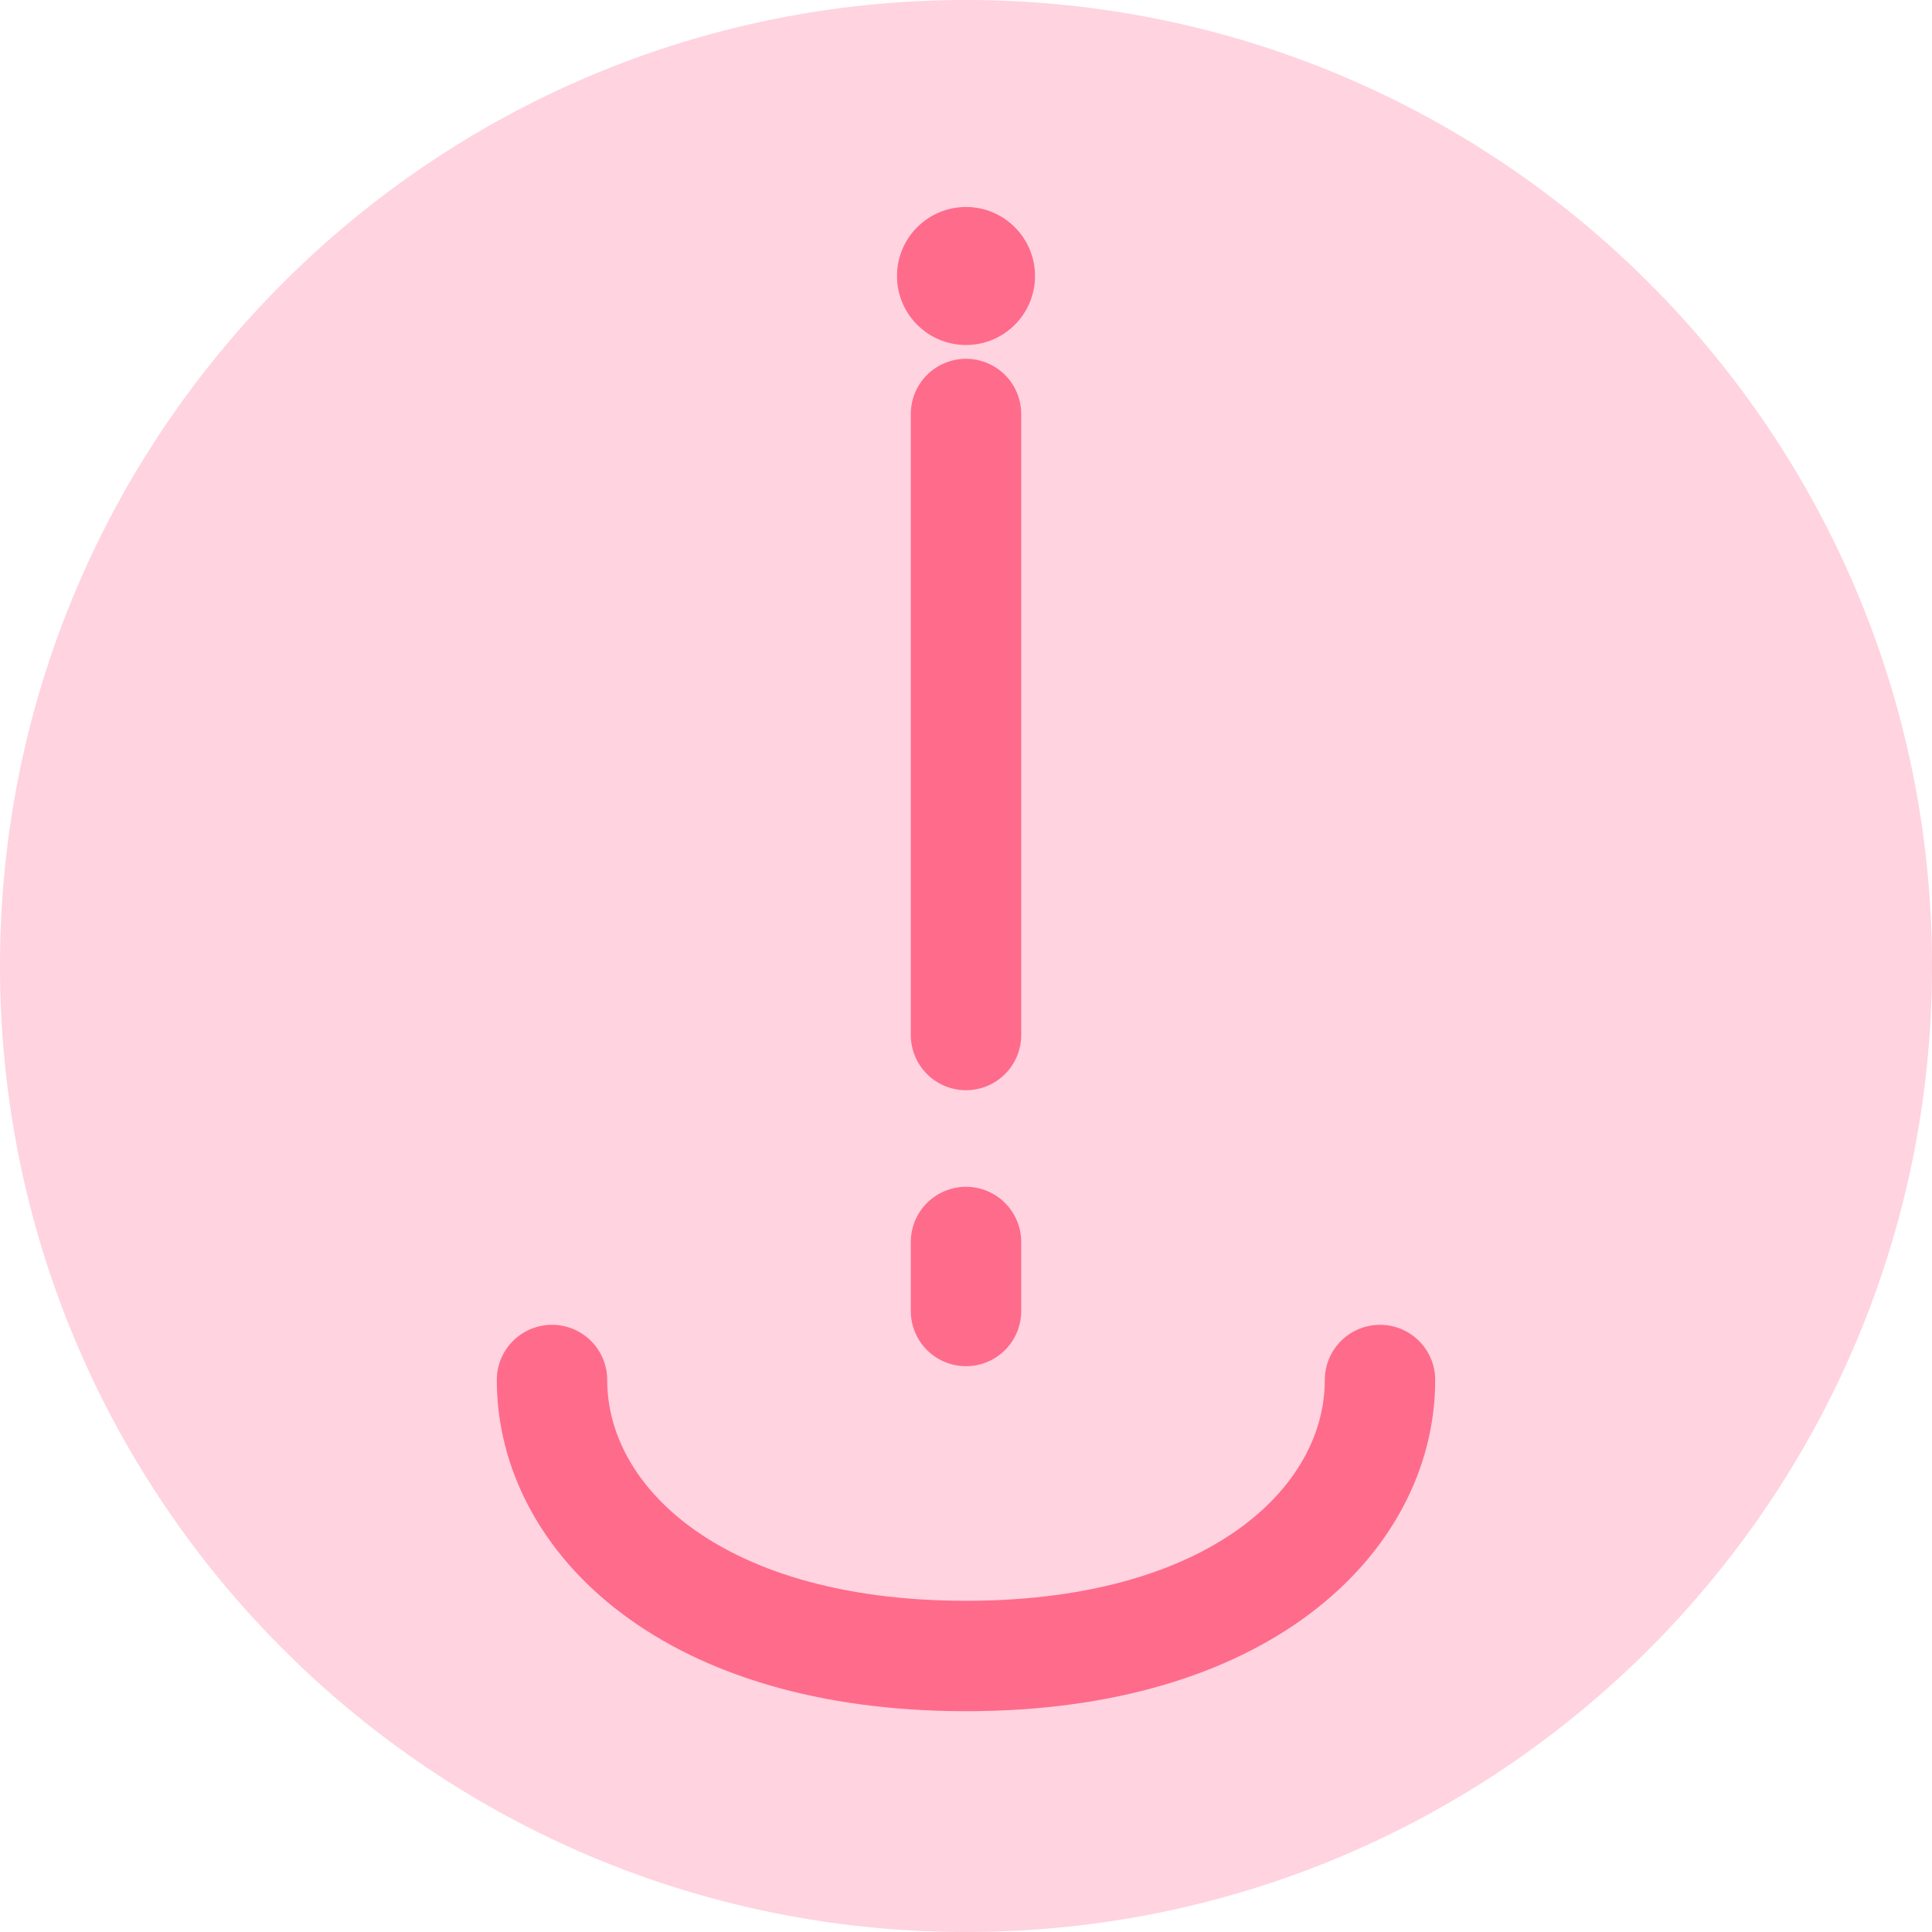
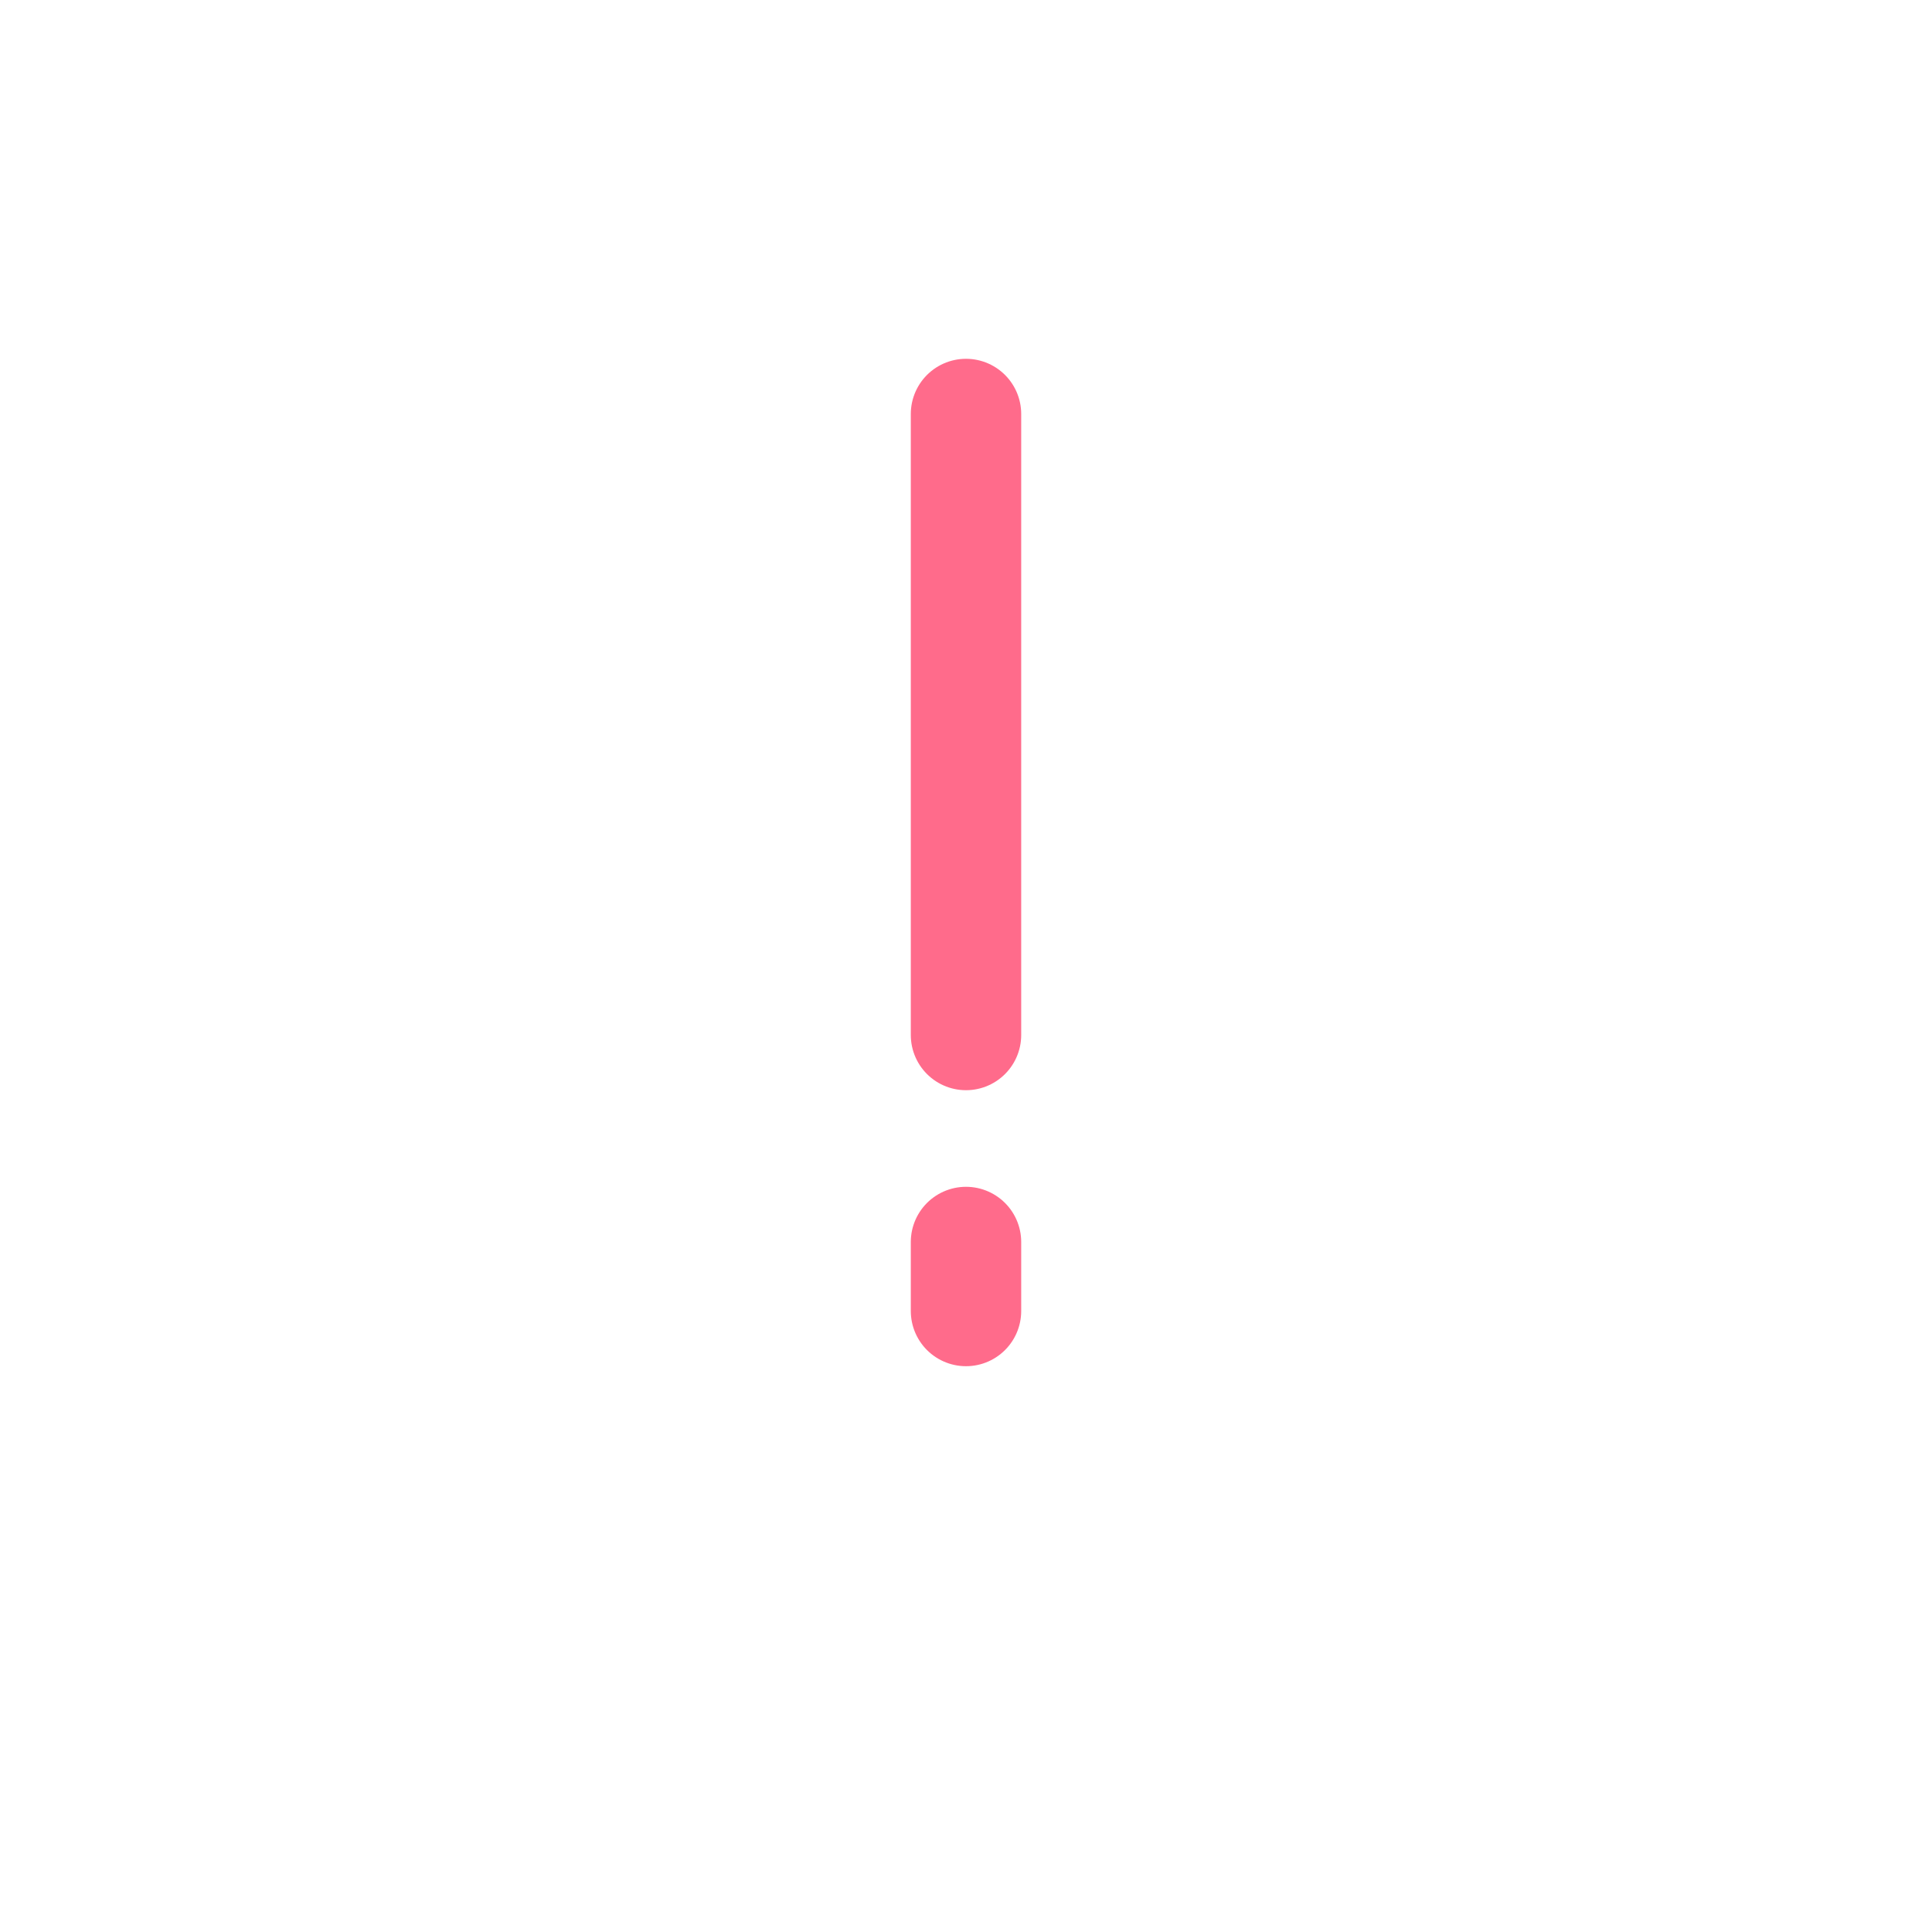
<svg xmlns="http://www.w3.org/2000/svg" width="140" height="140" viewBox="0 0 140 140" fill="none">
-   <path d="M70 140C108.66 140 140 108.66 140 70C140 31.34 108.66 0 70 0C31.34 0 0 31.34 0 70C0 108.66 31.34 140 70 140Z" fill="#FFD3E0" />
-   <path d="M70 30V75ZM70 90V95Z" fill="black" />
  <path d="M70 30V75M70 90V95" stroke="#FF6B8B" stroke-width="8" stroke-linecap="round" />
-   <path d="M70 25C72.761 25 75 22.761 75 20C75 17.239 72.761 15 70 15C67.239 15 65 17.239 65 20C65 22.761 67.239 25 70 25Z" fill="#FF6B8B" />
-   <path d="M40 100C40 110 50 120 70 120C90 120 100 110 100 100" stroke="#FF6B8B" stroke-width="8" stroke-linecap="round" />
</svg>